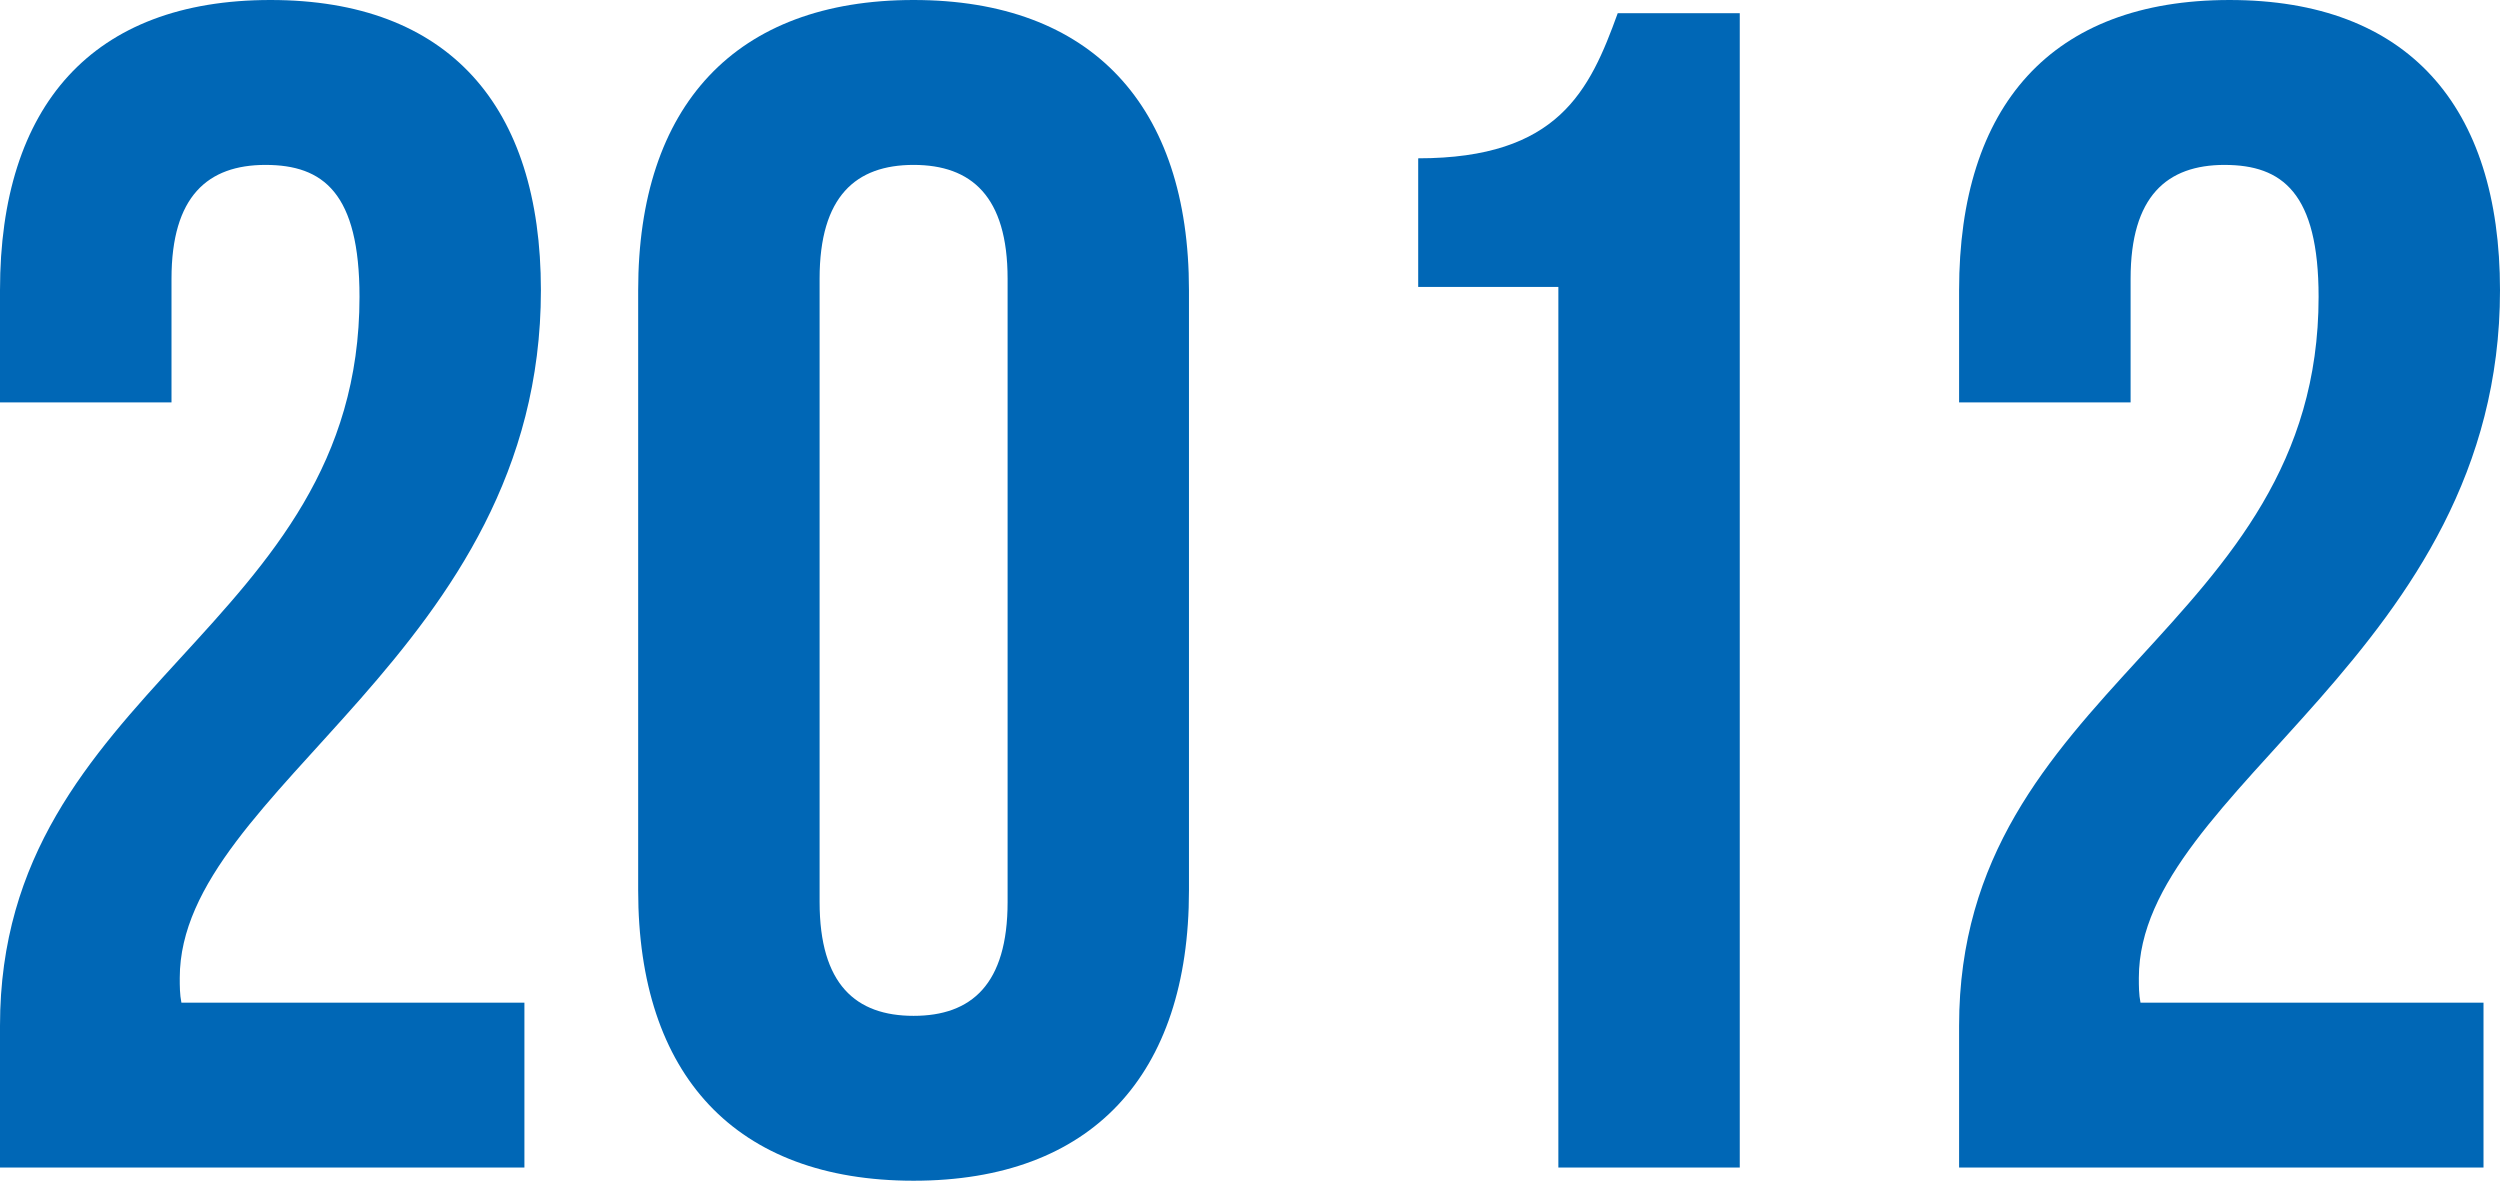
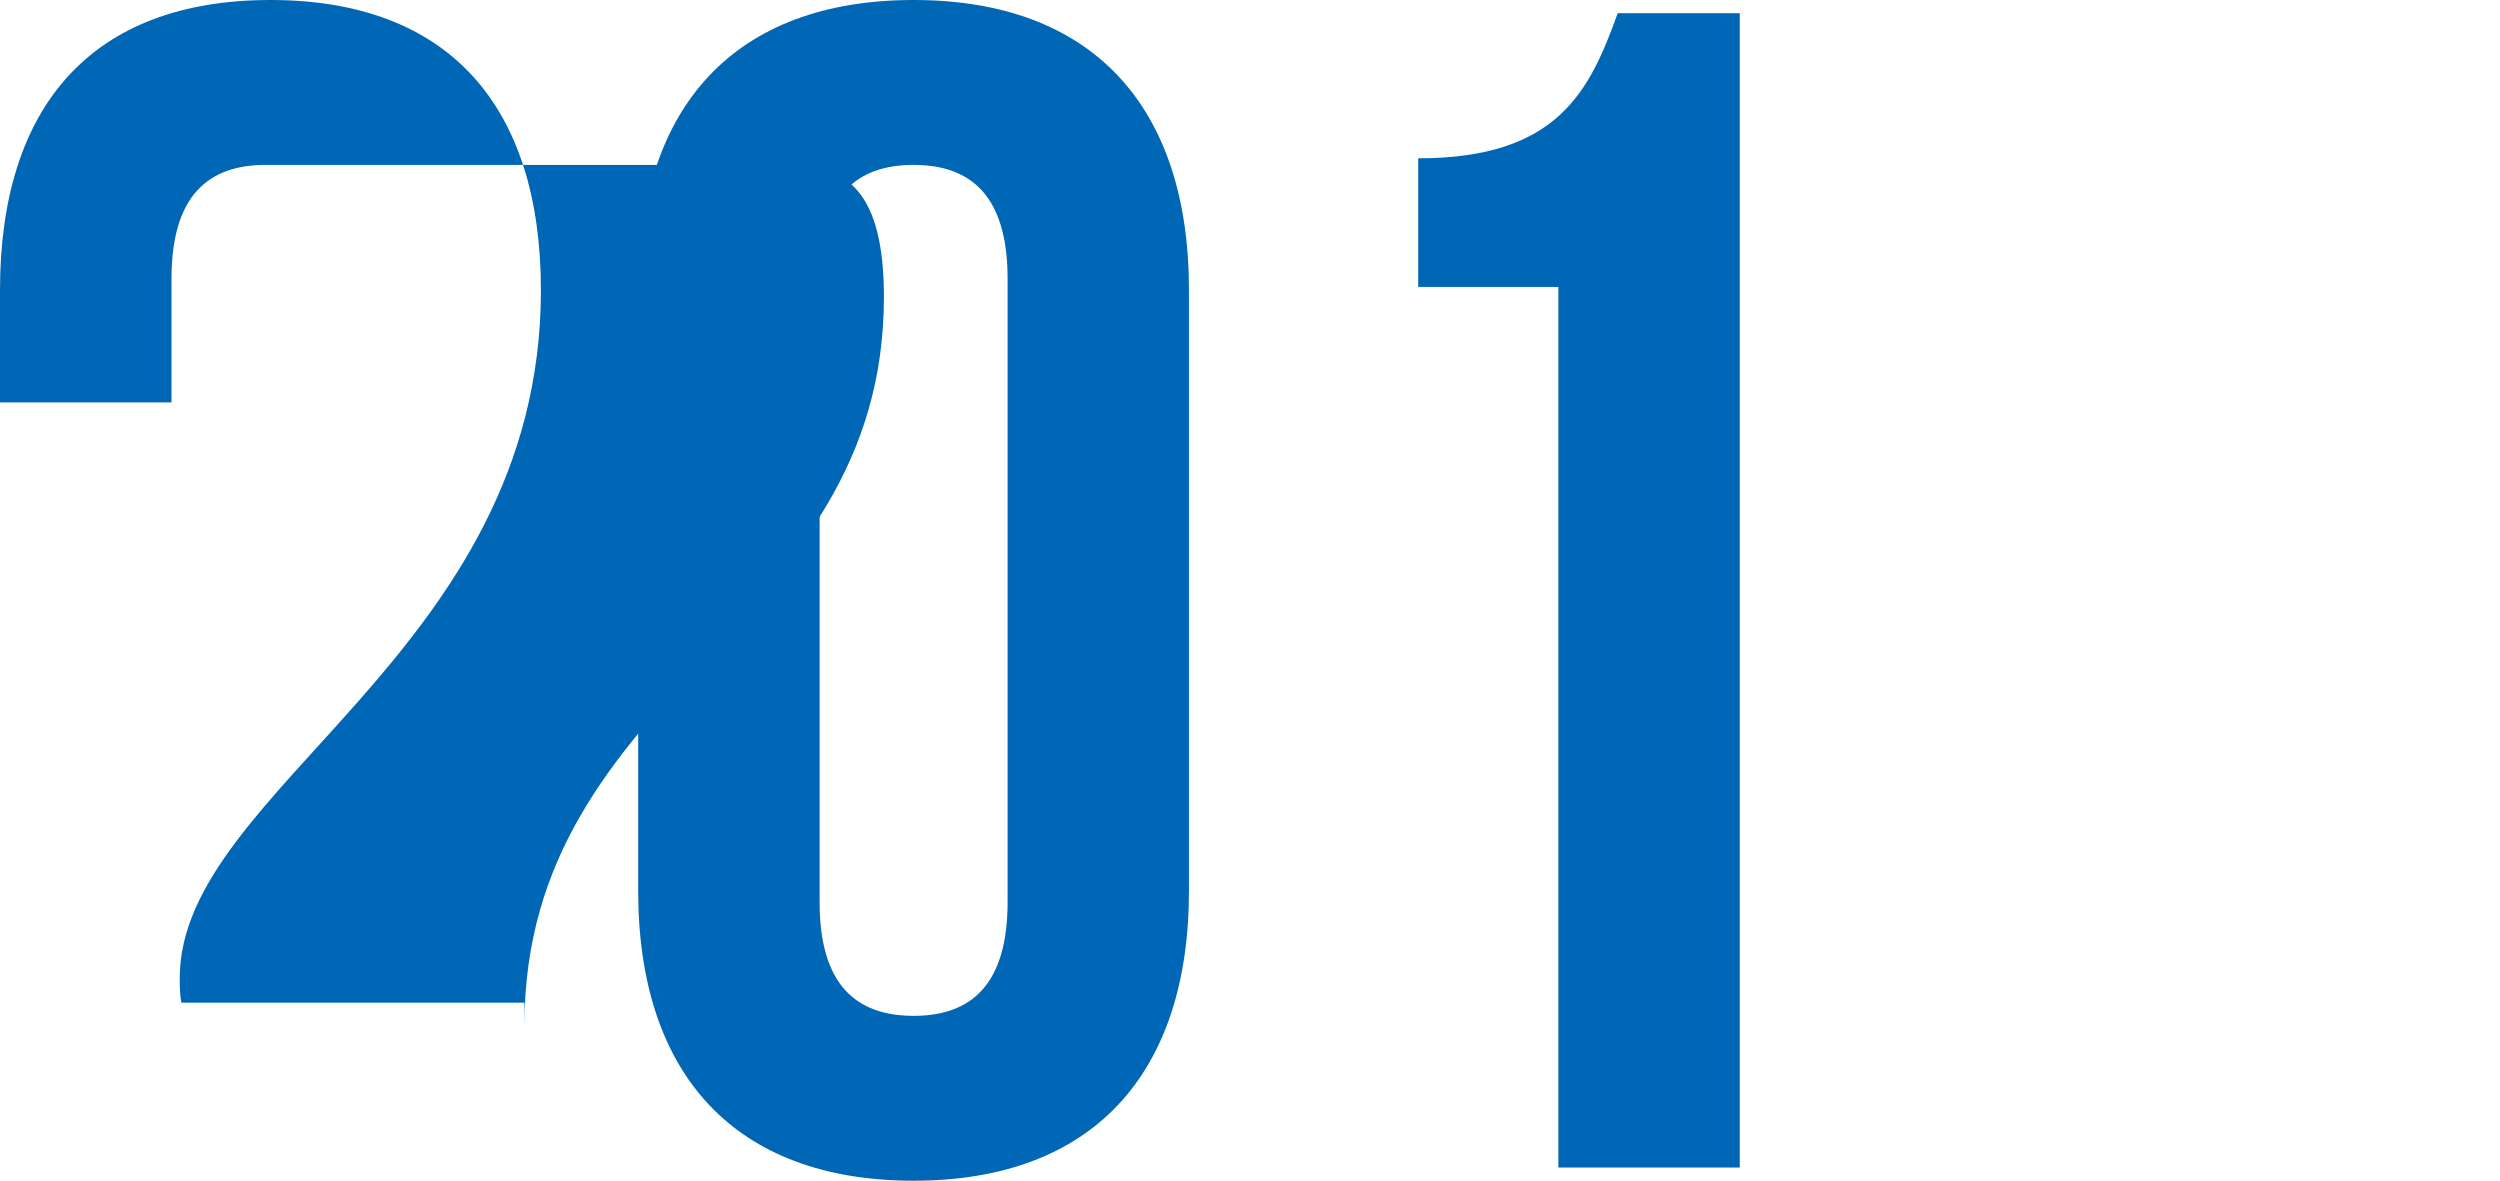
<svg xmlns="http://www.w3.org/2000/svg" id="_レイヤー_2" viewBox="0 0 84.895 40.096">
  <defs>
    <style>.cls-1{fill:#0067b6;stroke-width:0px;}</style>
  </defs>
  <g id="_レイヤー_1-2">
-     <path class="cls-1" d="M9.016,5.6c-1.96,0-3.192,1.064-3.192,3.864v4.2H0v-3.808C0,3.584,3.136,0,9.184,0s9.184,3.584,9.184,9.856c0,12.32-12.264,16.912-12.264,23.352,0,.28,0,.56.056.84h11.648v5.6H0v-4.816c0-11.536,12.208-13.44,12.208-24.752,0-3.528-1.232-4.48-3.192-4.48Z" />
+     <path class="cls-1" d="M9.016,5.6c-1.96,0-3.192,1.064-3.192,3.864v4.2H0v-3.808C0,3.584,3.136,0,9.184,0s9.184,3.584,9.184,9.856c0,12.32-12.264,16.912-12.264,23.352,0,.28,0,.56.056.84h11.648v5.6v-4.816c0-11.536,12.208-13.44,12.208-24.752,0-3.528-1.232-4.48-3.192-4.48Z" />
    <path class="cls-1" d="M21.671,9.856c0-6.272,3.304-9.856,9.352-9.856s9.352,3.584,9.352,9.856v20.384c0,6.271-3.304,9.855-9.352,9.855s-9.352-3.584-9.352-9.855V9.856ZM27.832,30.632c0,2.8,1.232,3.864,3.192,3.864s3.192-1.064,3.192-3.864V9.464c0-2.8-1.232-3.864-3.192-3.864s-3.192,1.064-3.192,3.864v21.168Z" />
    <path class="cls-1" d="M48.159,5.376c4.76,0,5.824-2.296,6.776-4.928h4.144v39.2h-6.16V9.744h-4.76v-4.368Z" />
-     <path class="cls-1" d="M75.543,5.6c-1.96,0-3.192,1.064-3.192,3.864v4.2h-5.824v-3.808c0-6.272,3.136-9.856,9.184-9.856s9.184,3.584,9.184,9.856c0,12.32-12.264,16.912-12.264,23.352,0,.28,0,.56.056.84h11.648v5.6h-17.808v-4.816c0-11.536,12.208-13.44,12.208-24.752,0-3.528-1.232-4.48-3.192-4.48Z" />
  </g>
</svg>